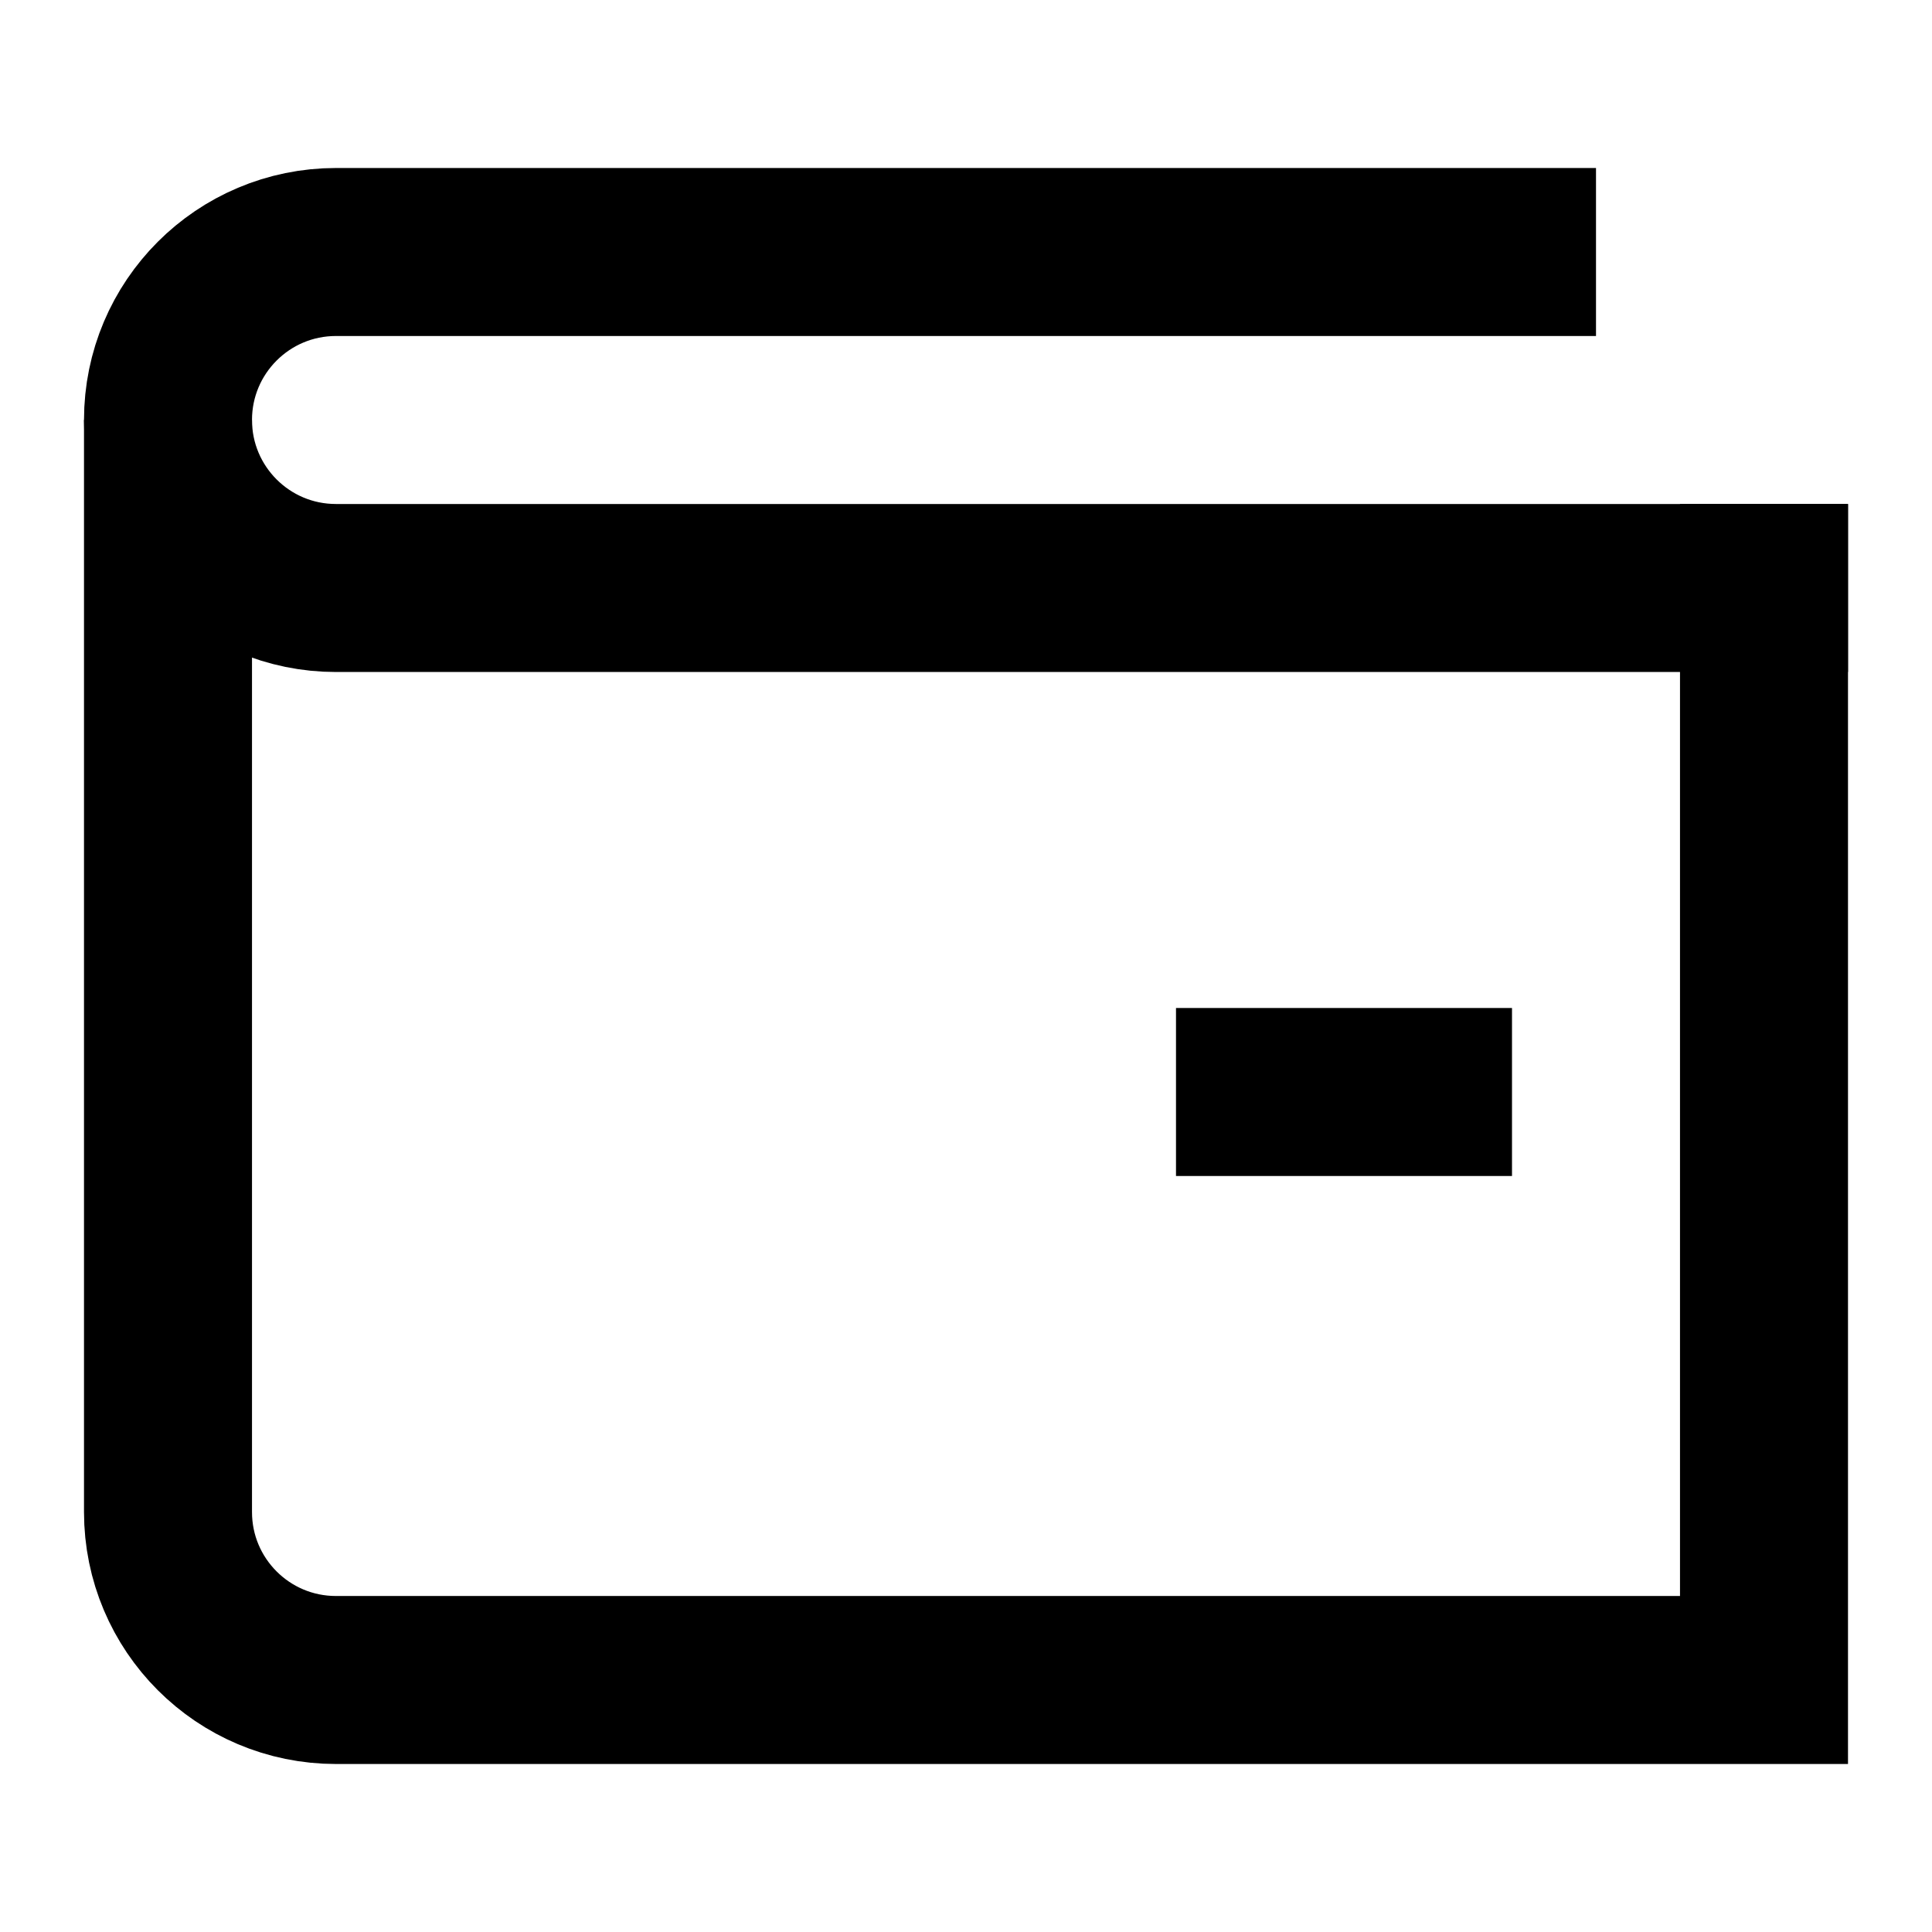
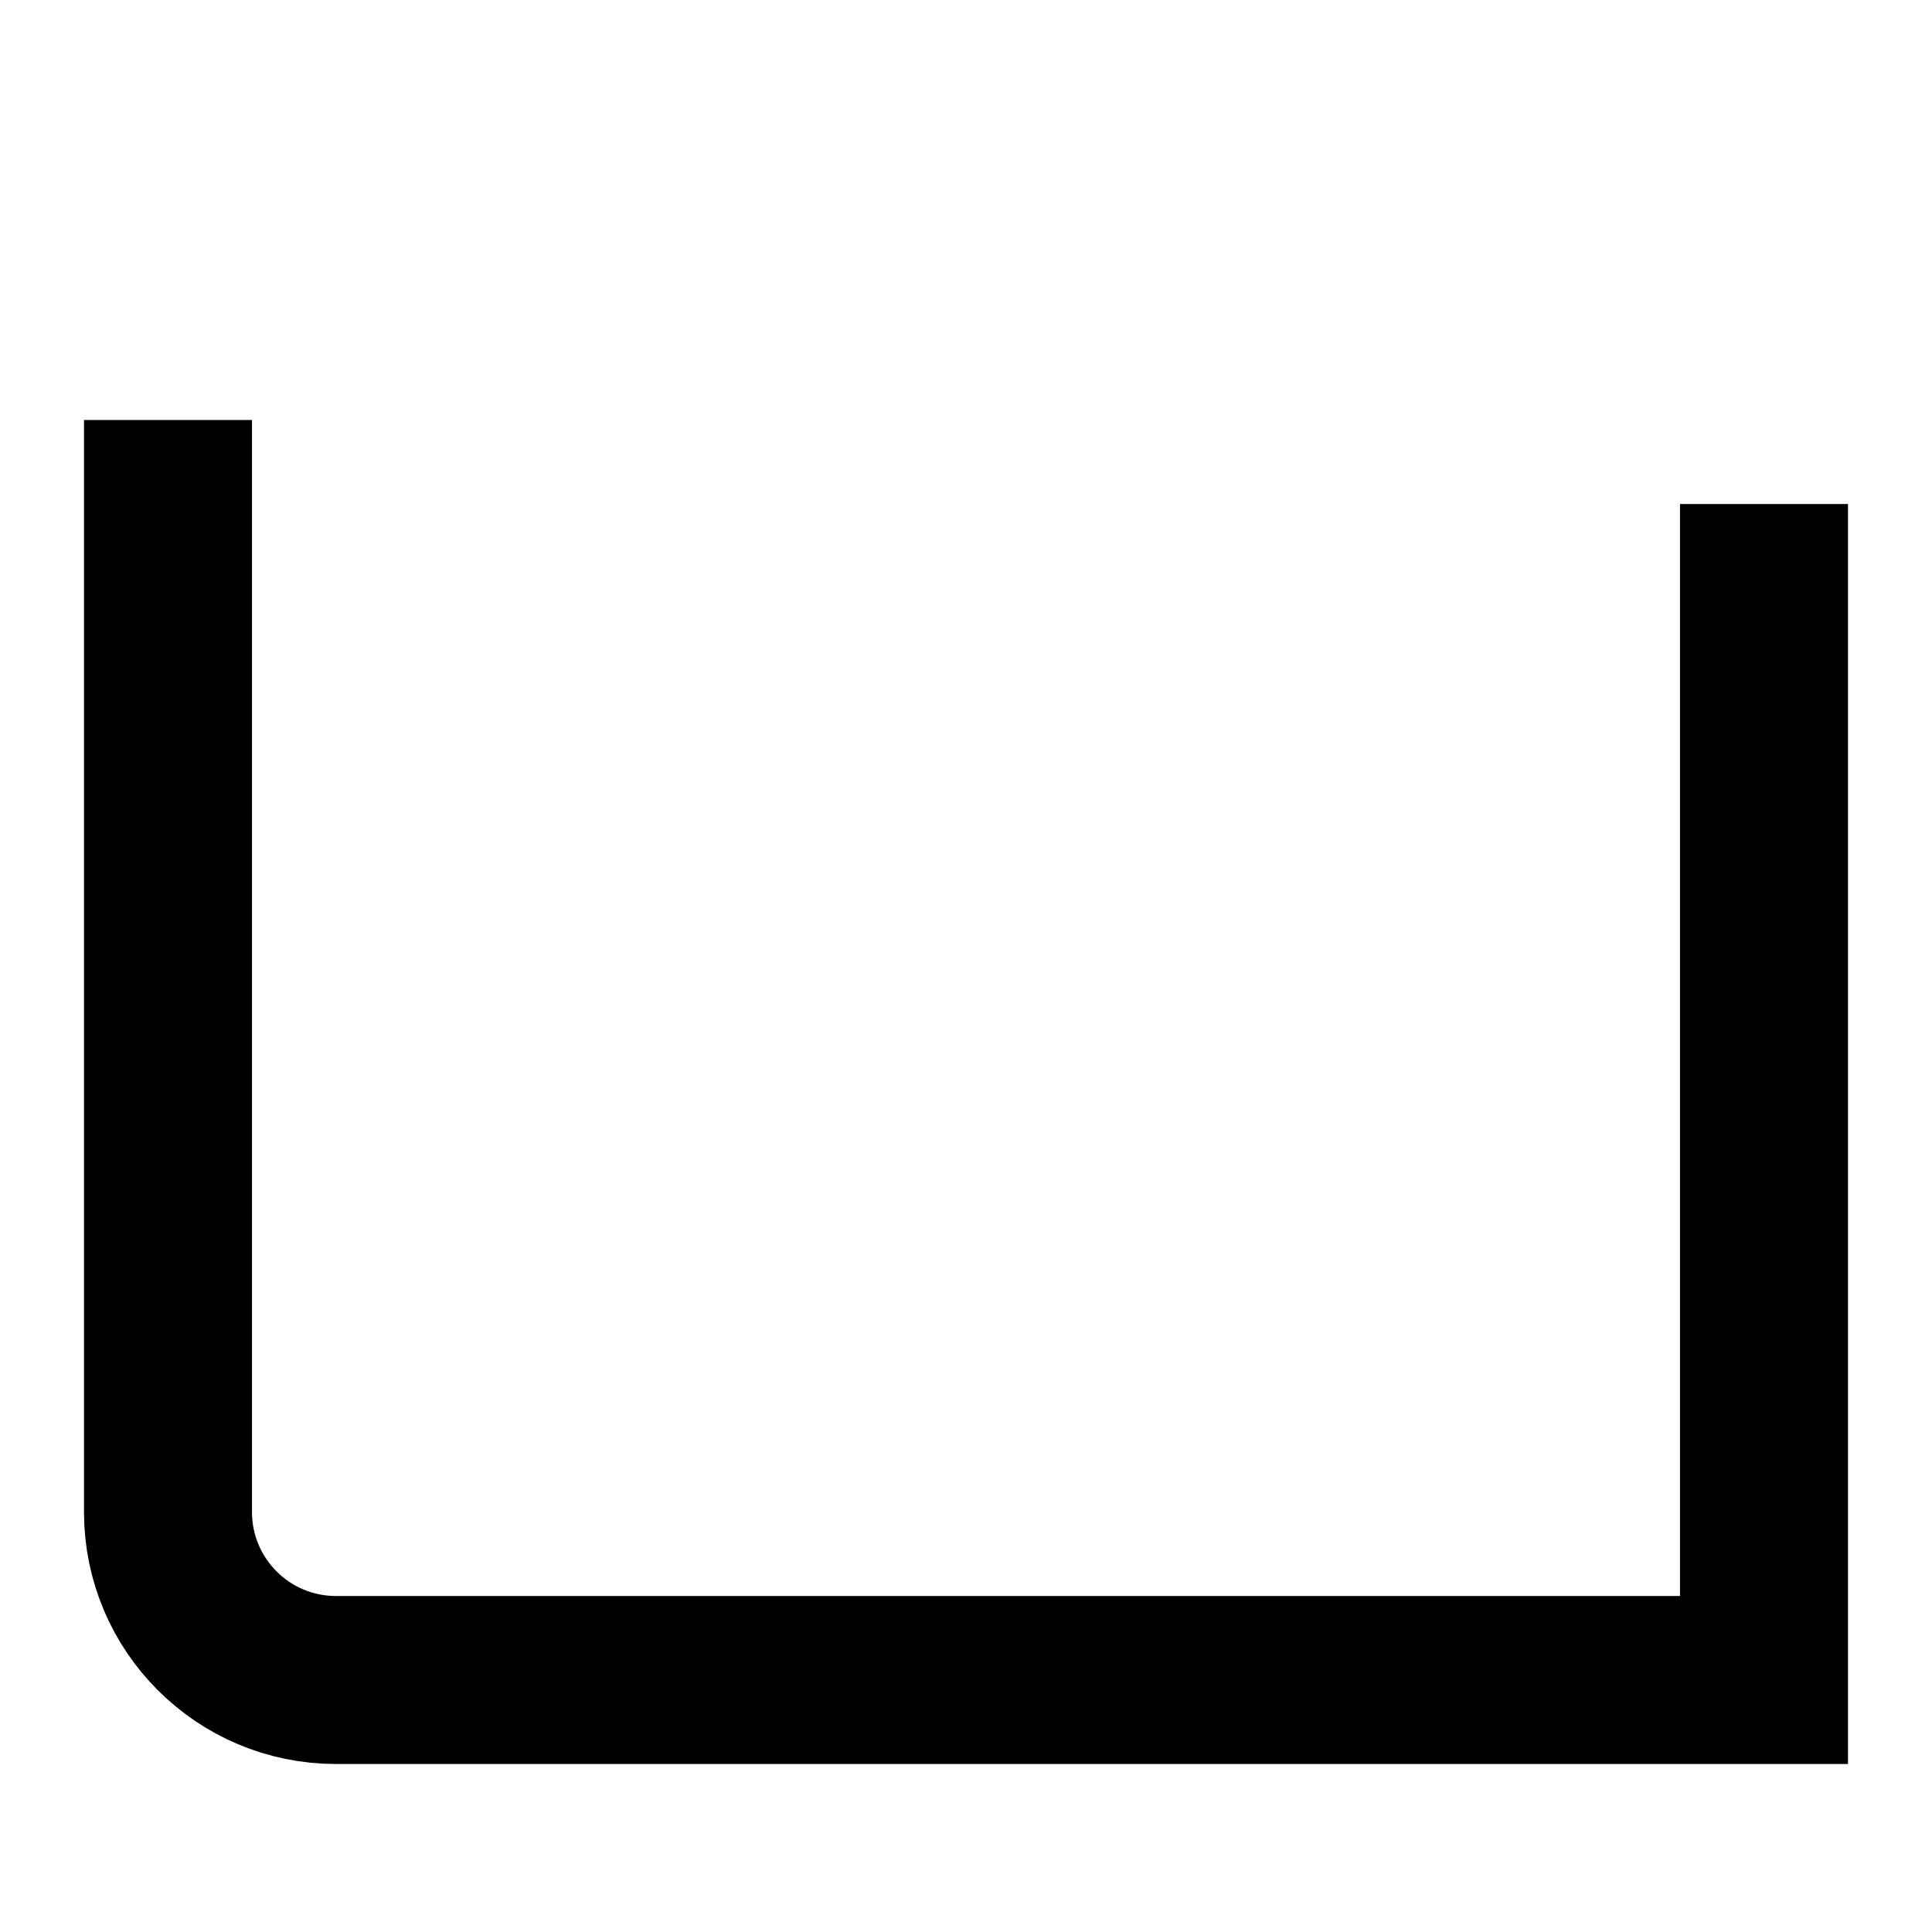
<svg xmlns="http://www.w3.org/2000/svg" width="23" height="23" viewBox="0 0 23 23" fill="none" id="wallet">
  <path d="M21 7V20H4C2.895 20 2 19.105 2 18V6" stroke="currentColor" stroke-width="2" stroke-linecap="square" />
-   <path d="M18 3H4C2.895 3 2 3.895 2 5V5C2 6.105 2.895 7 4 7H21" stroke="currentColor" stroke-width="2" stroke-linecap="square" />
-   <path d="M18 13H14" stroke="currentColor" stroke-width="2" />
</svg>